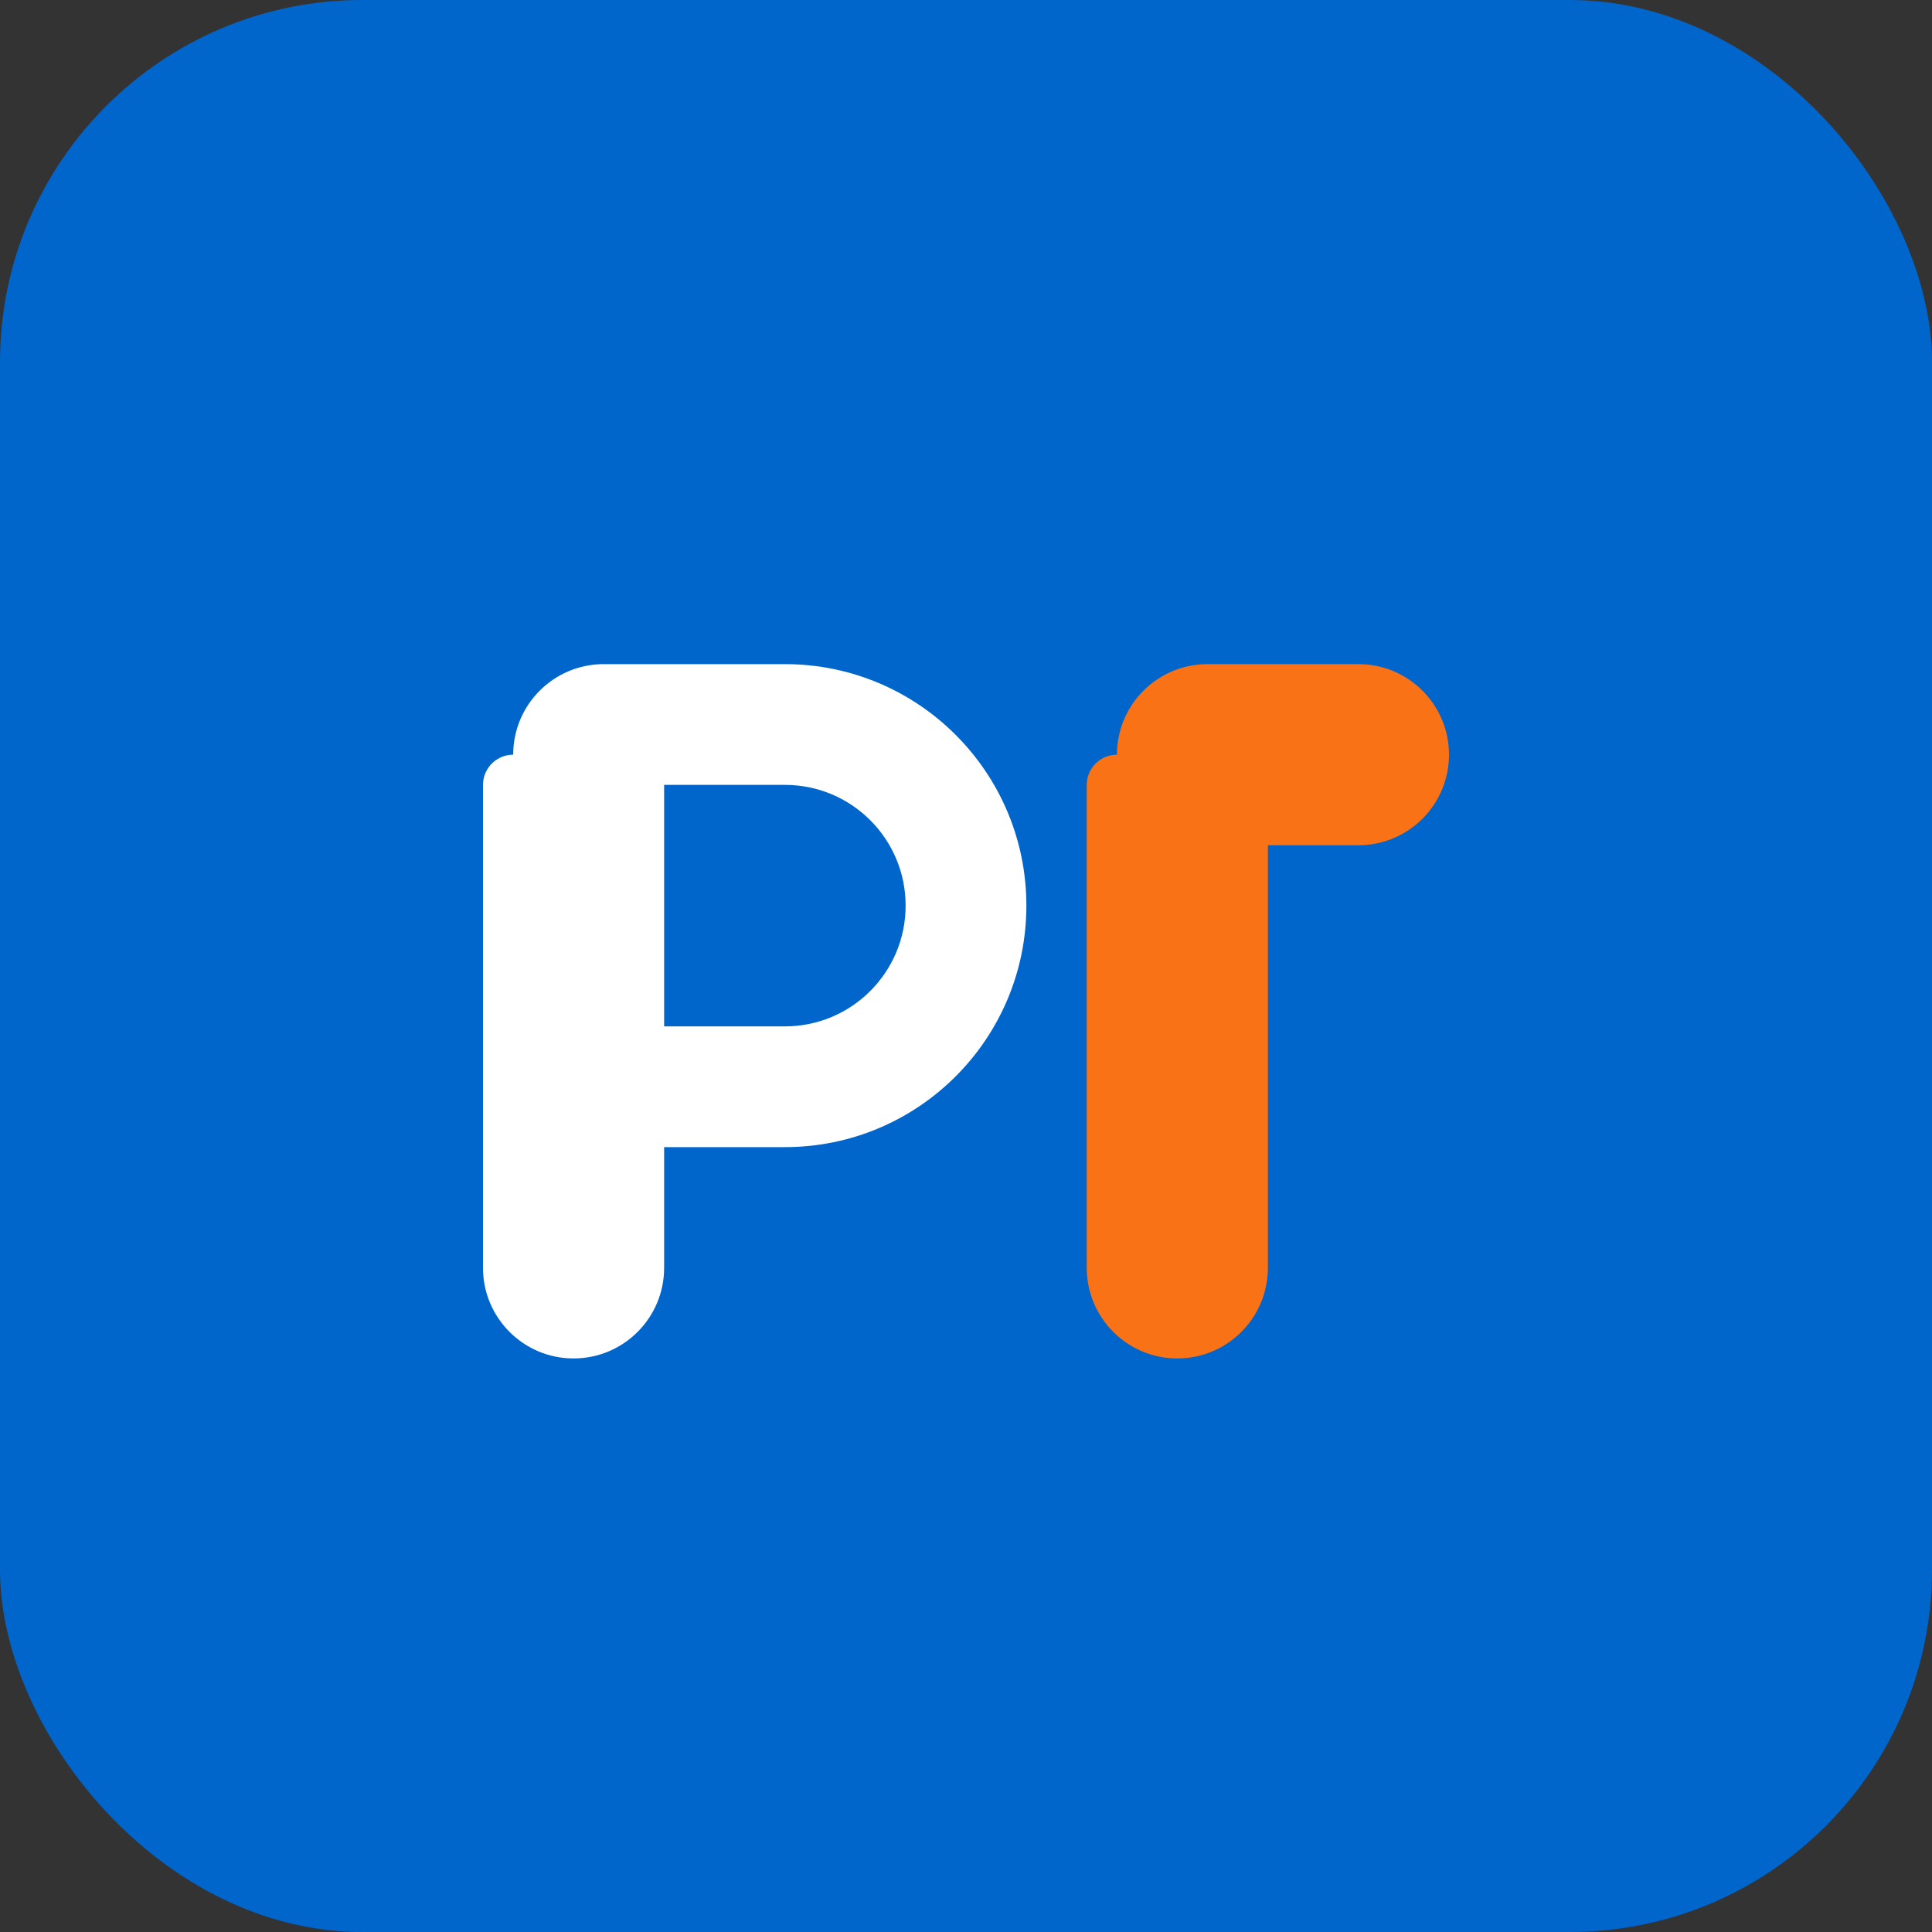
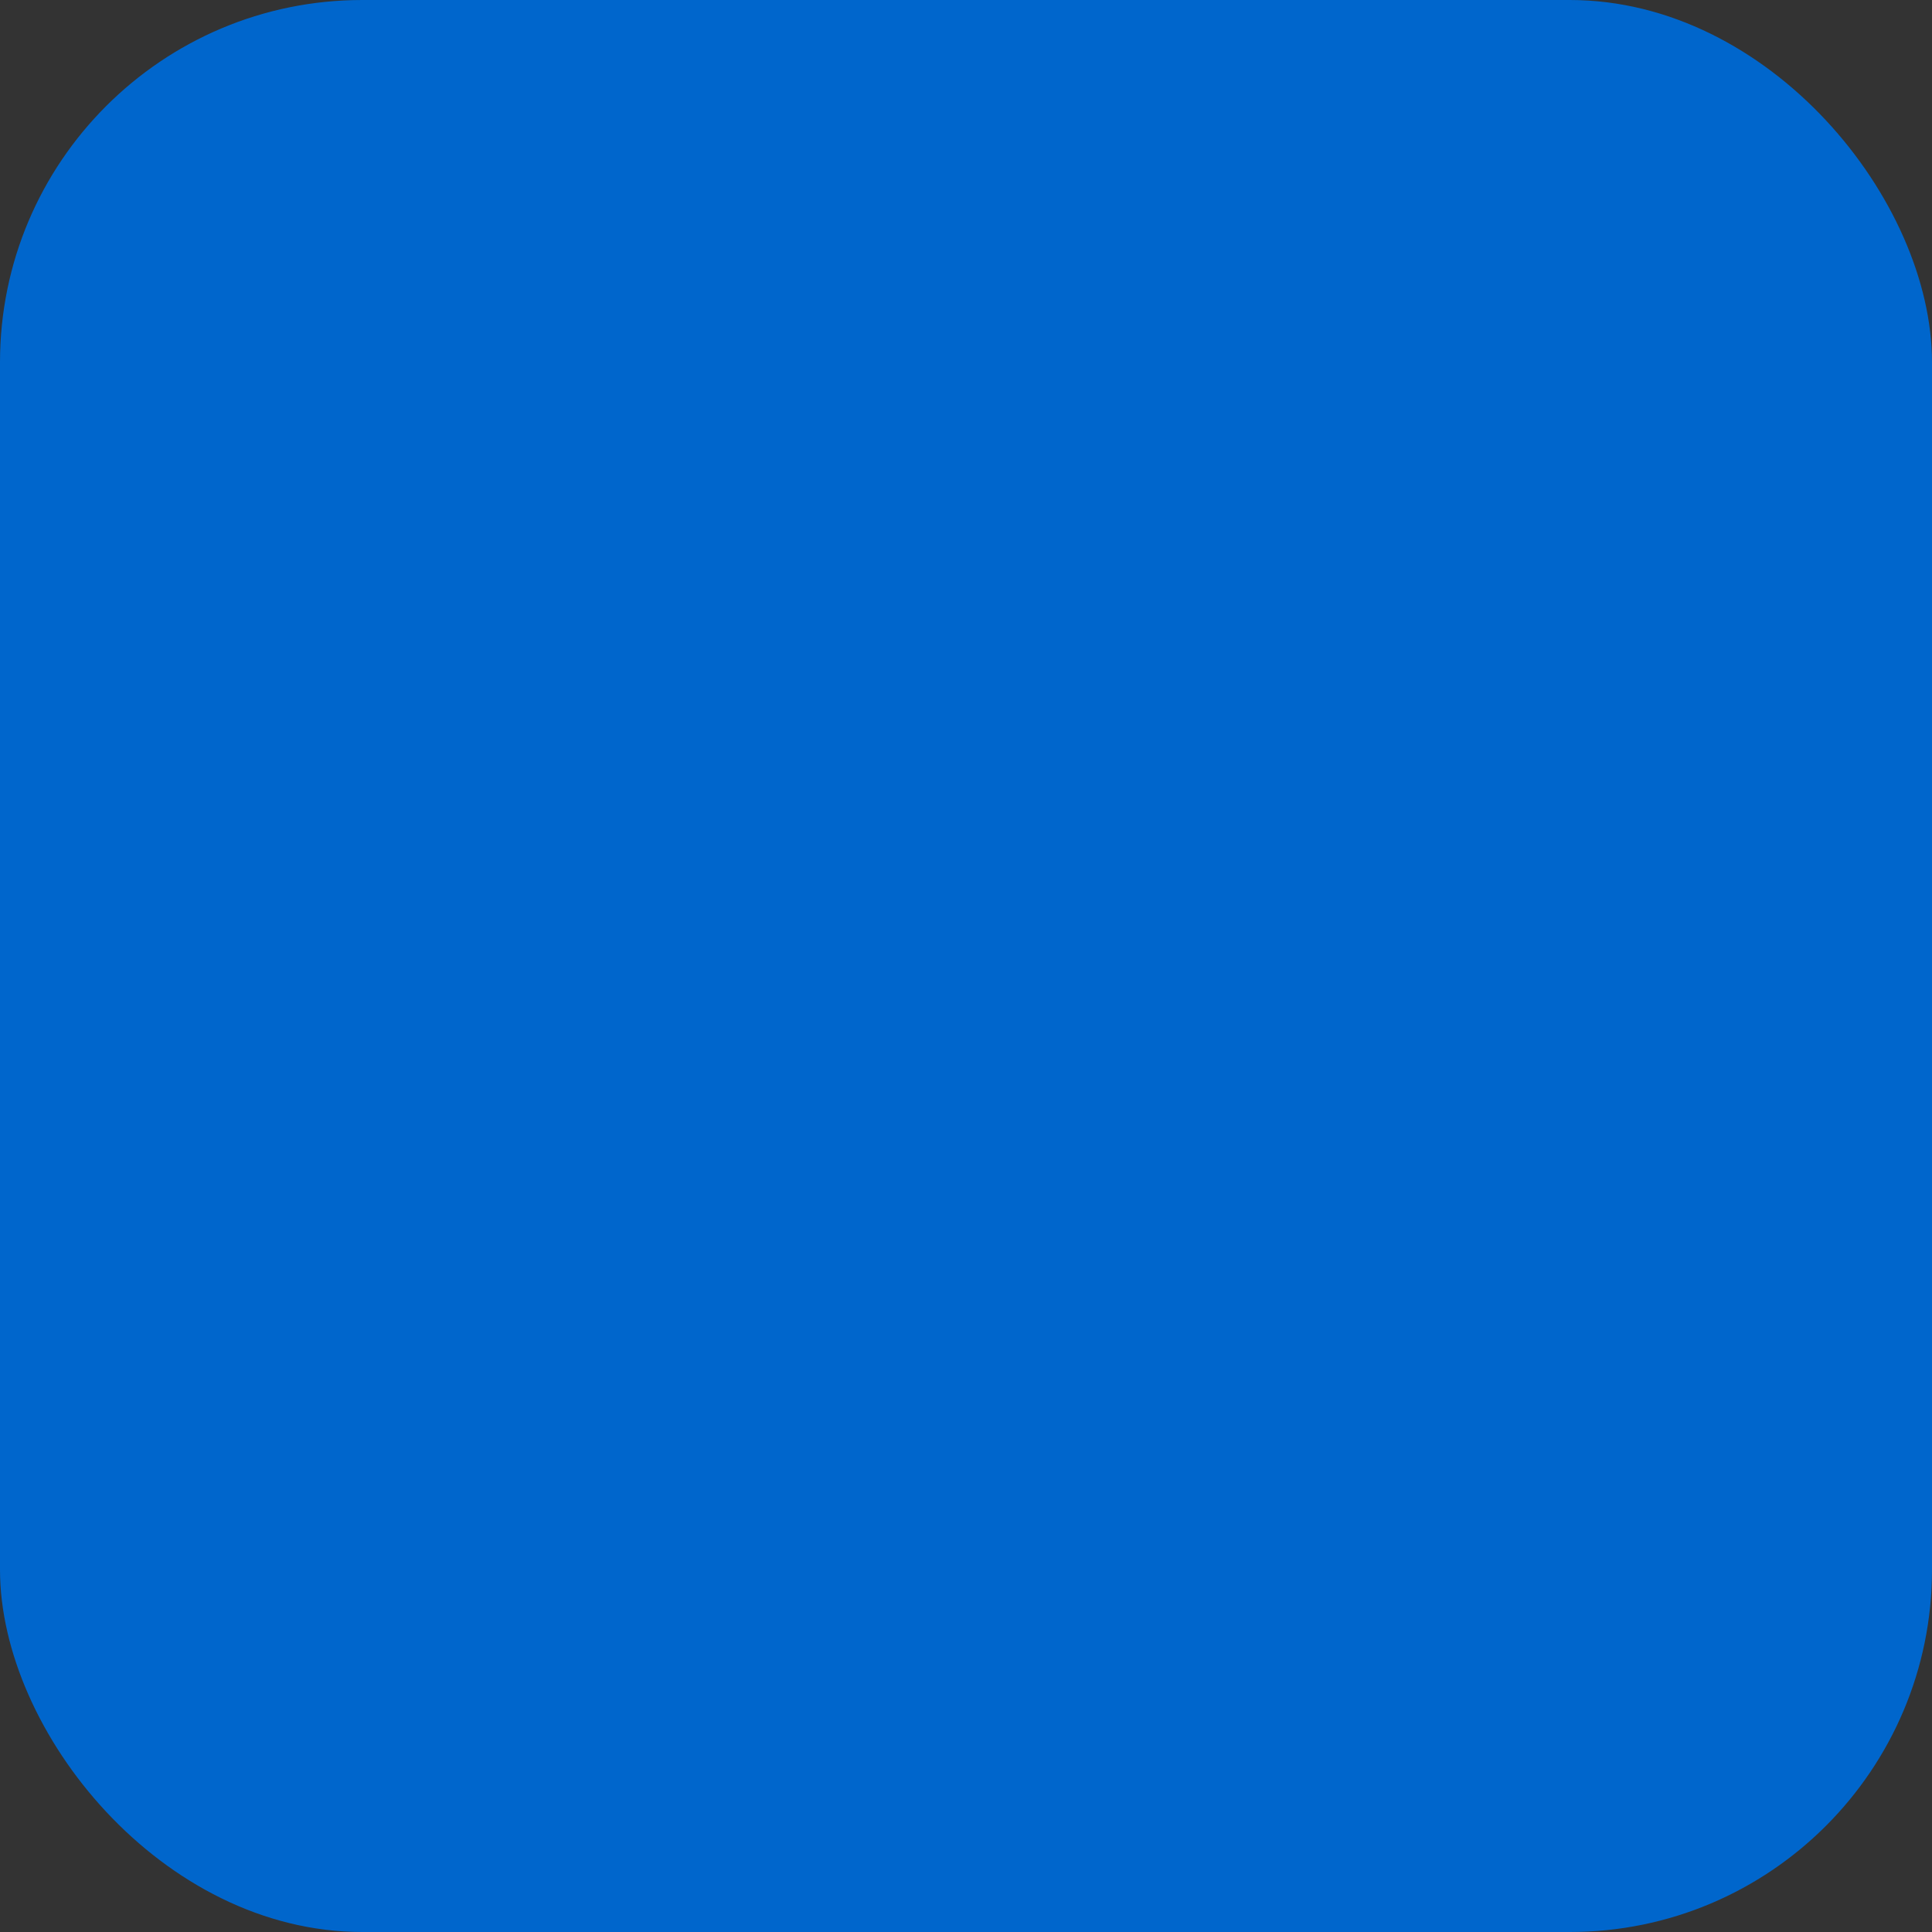
<svg xmlns="http://www.w3.org/2000/svg" width="32" height="32" viewBox="0 0 32 32" fill="none">
  <rect x="0" y="0" width="32" height="32" fill="#333333" stroke="none" />
  <rect width="32" height="32" rx="6" fill="#0066CC" />
-   <path d="M8.5 12.5C8.5 11.672 9.172 11 10 11H13C15.209 11 17 12.791 17 15C17 17.209 15.209 19 13 19H11V21C11 21.828 10.328 22.5 9.5 22.5C8.672 22.5 8 21.828 8 21V13C8 12.724 8.224 12.5 8.5 12.5ZM11 13V17H13C14.105 17 15 16.105 15 15C15 13.895 14.105 13 13 13H11Z" fill="white" />
-   <path d="M18.5 12.5C18.5 11.672 19.172 11 20 11H22.5C23.328 11 24 11.672 24 12.5C24 13.328 23.328 14 22.5 14H21V21C21 21.828 20.328 22.5 19.5 22.5C18.672 22.5 18 21.828 18 21V13C18 12.724 18.224 12.5 18.5 12.5Z" fill="#F97316" />
</svg>